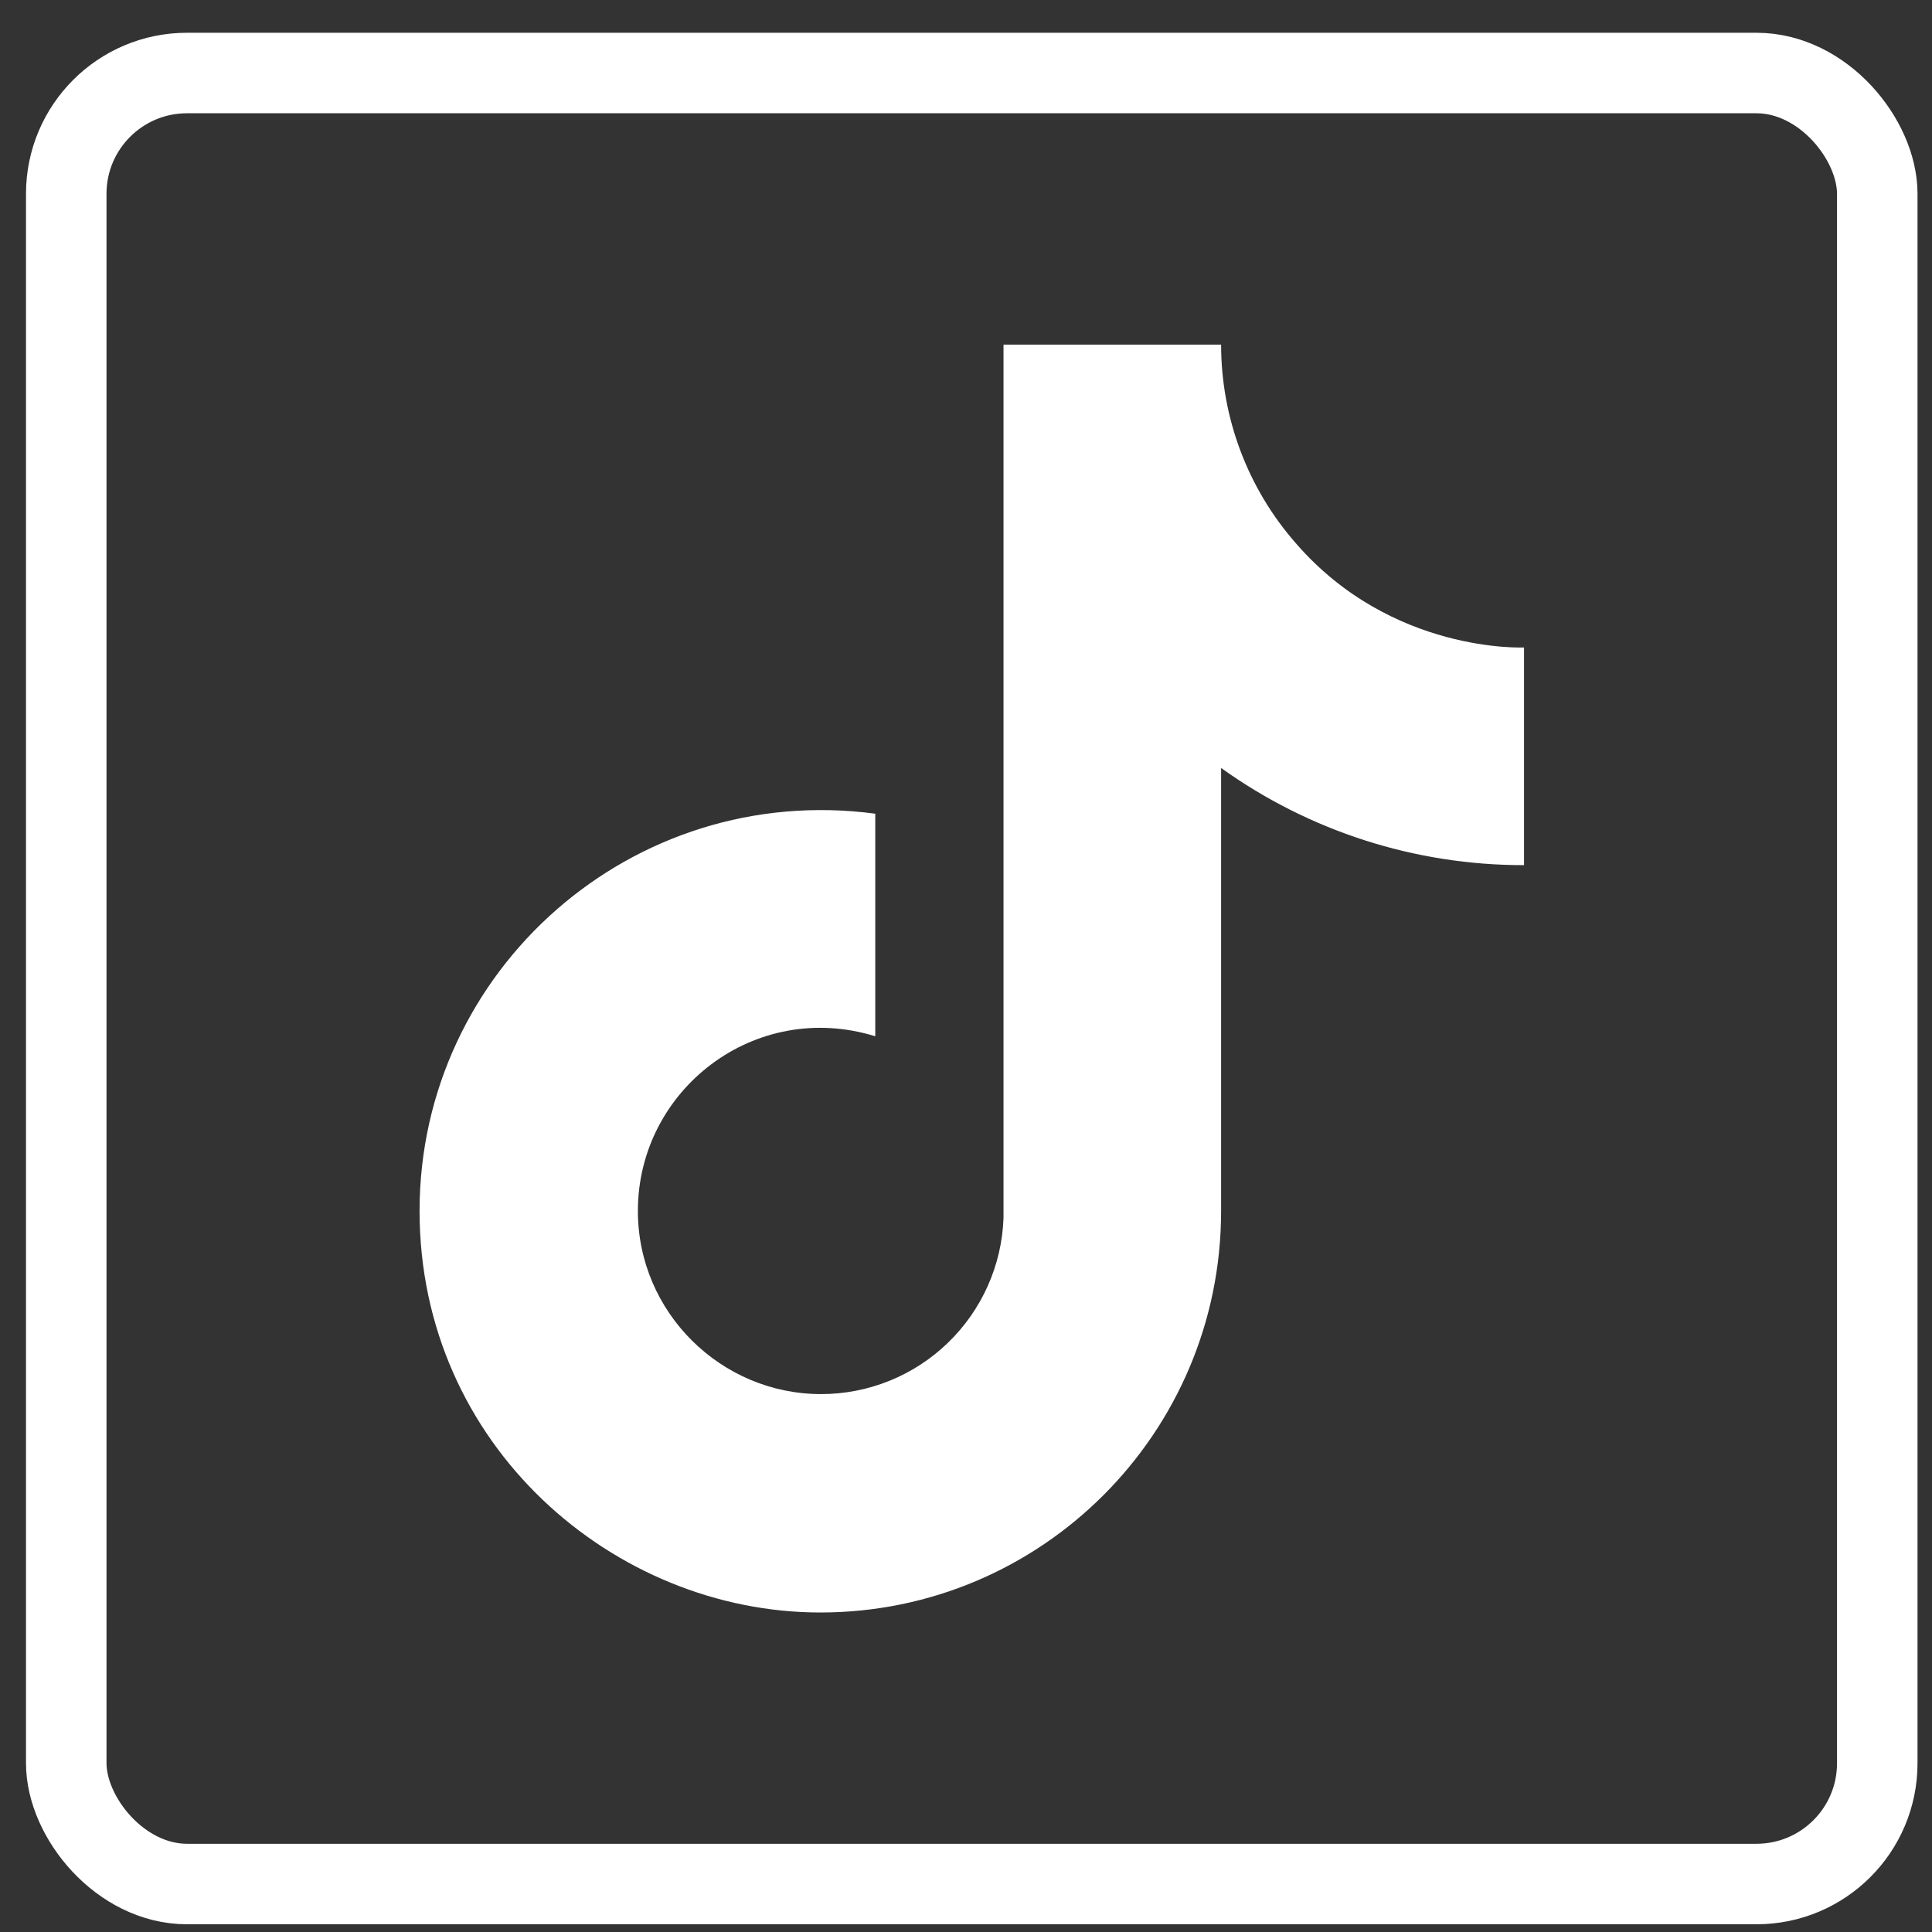
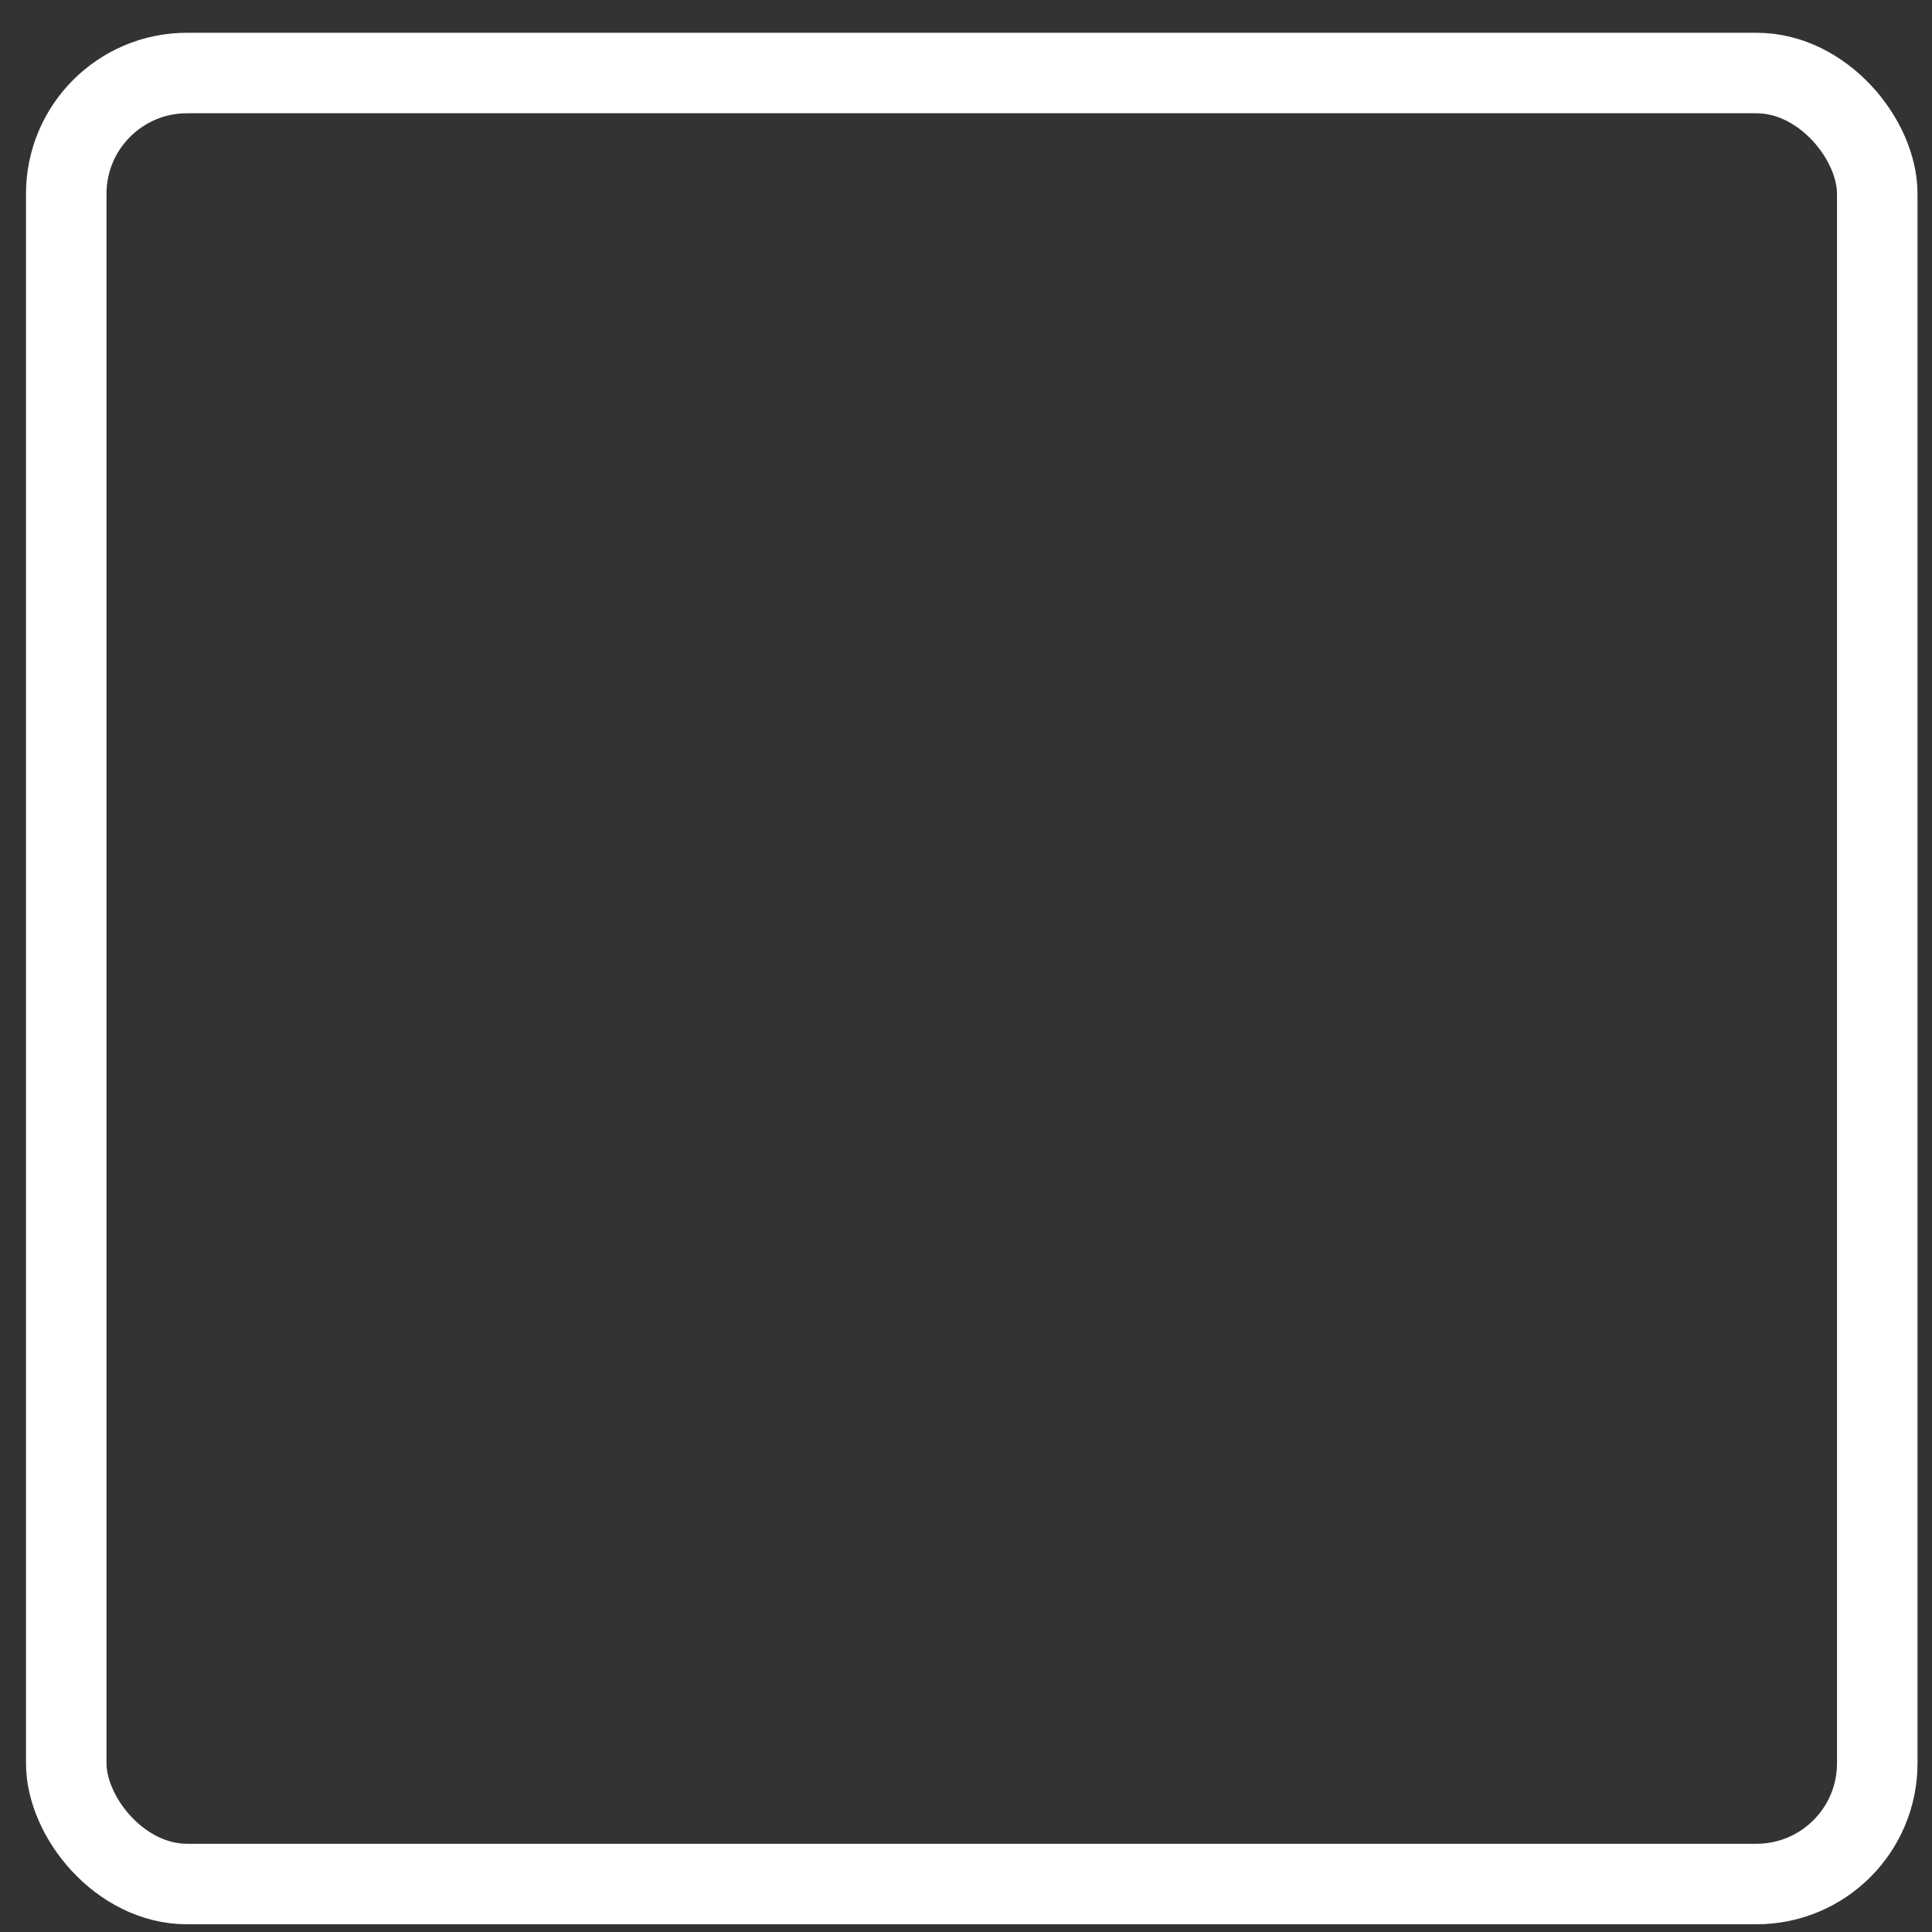
<svg xmlns="http://www.w3.org/2000/svg" width="24px" height="24px" viewBox="0 0 24 24" fill="none" transform="rotate(0) scale(1, 1)">
  <rect x="0" y="0" width="24" height="24" fill="#333333" stroke="none" />
-   <path d="M16.097 6.748C15.499 6.066 15.169 5.189 15.169 4.281H12.466V15.131C12.445 15.718 12.197 16.274 11.774 16.682C11.352 17.09 10.787 17.318 10.2 17.318C8.957 17.318 7.924 16.303 7.924 15.043C7.924 13.538 9.377 12.41 10.873 12.873V10.108C7.854 9.706 5.212 12.051 5.212 15.043C5.212 17.957 7.627 20.031 10.191 20.031C12.938 20.031 15.169 17.8 15.169 15.043V9.54C16.266 10.327 17.582 10.749 18.932 10.747V8.043C18.932 8.043 17.287 8.122 16.097 6.748Z" fill="#ffffff" />
  <rect x="0.823" y="0.907" width="22.497" height="22.497" rx="1.5" stroke="#ffffff" />
</svg>